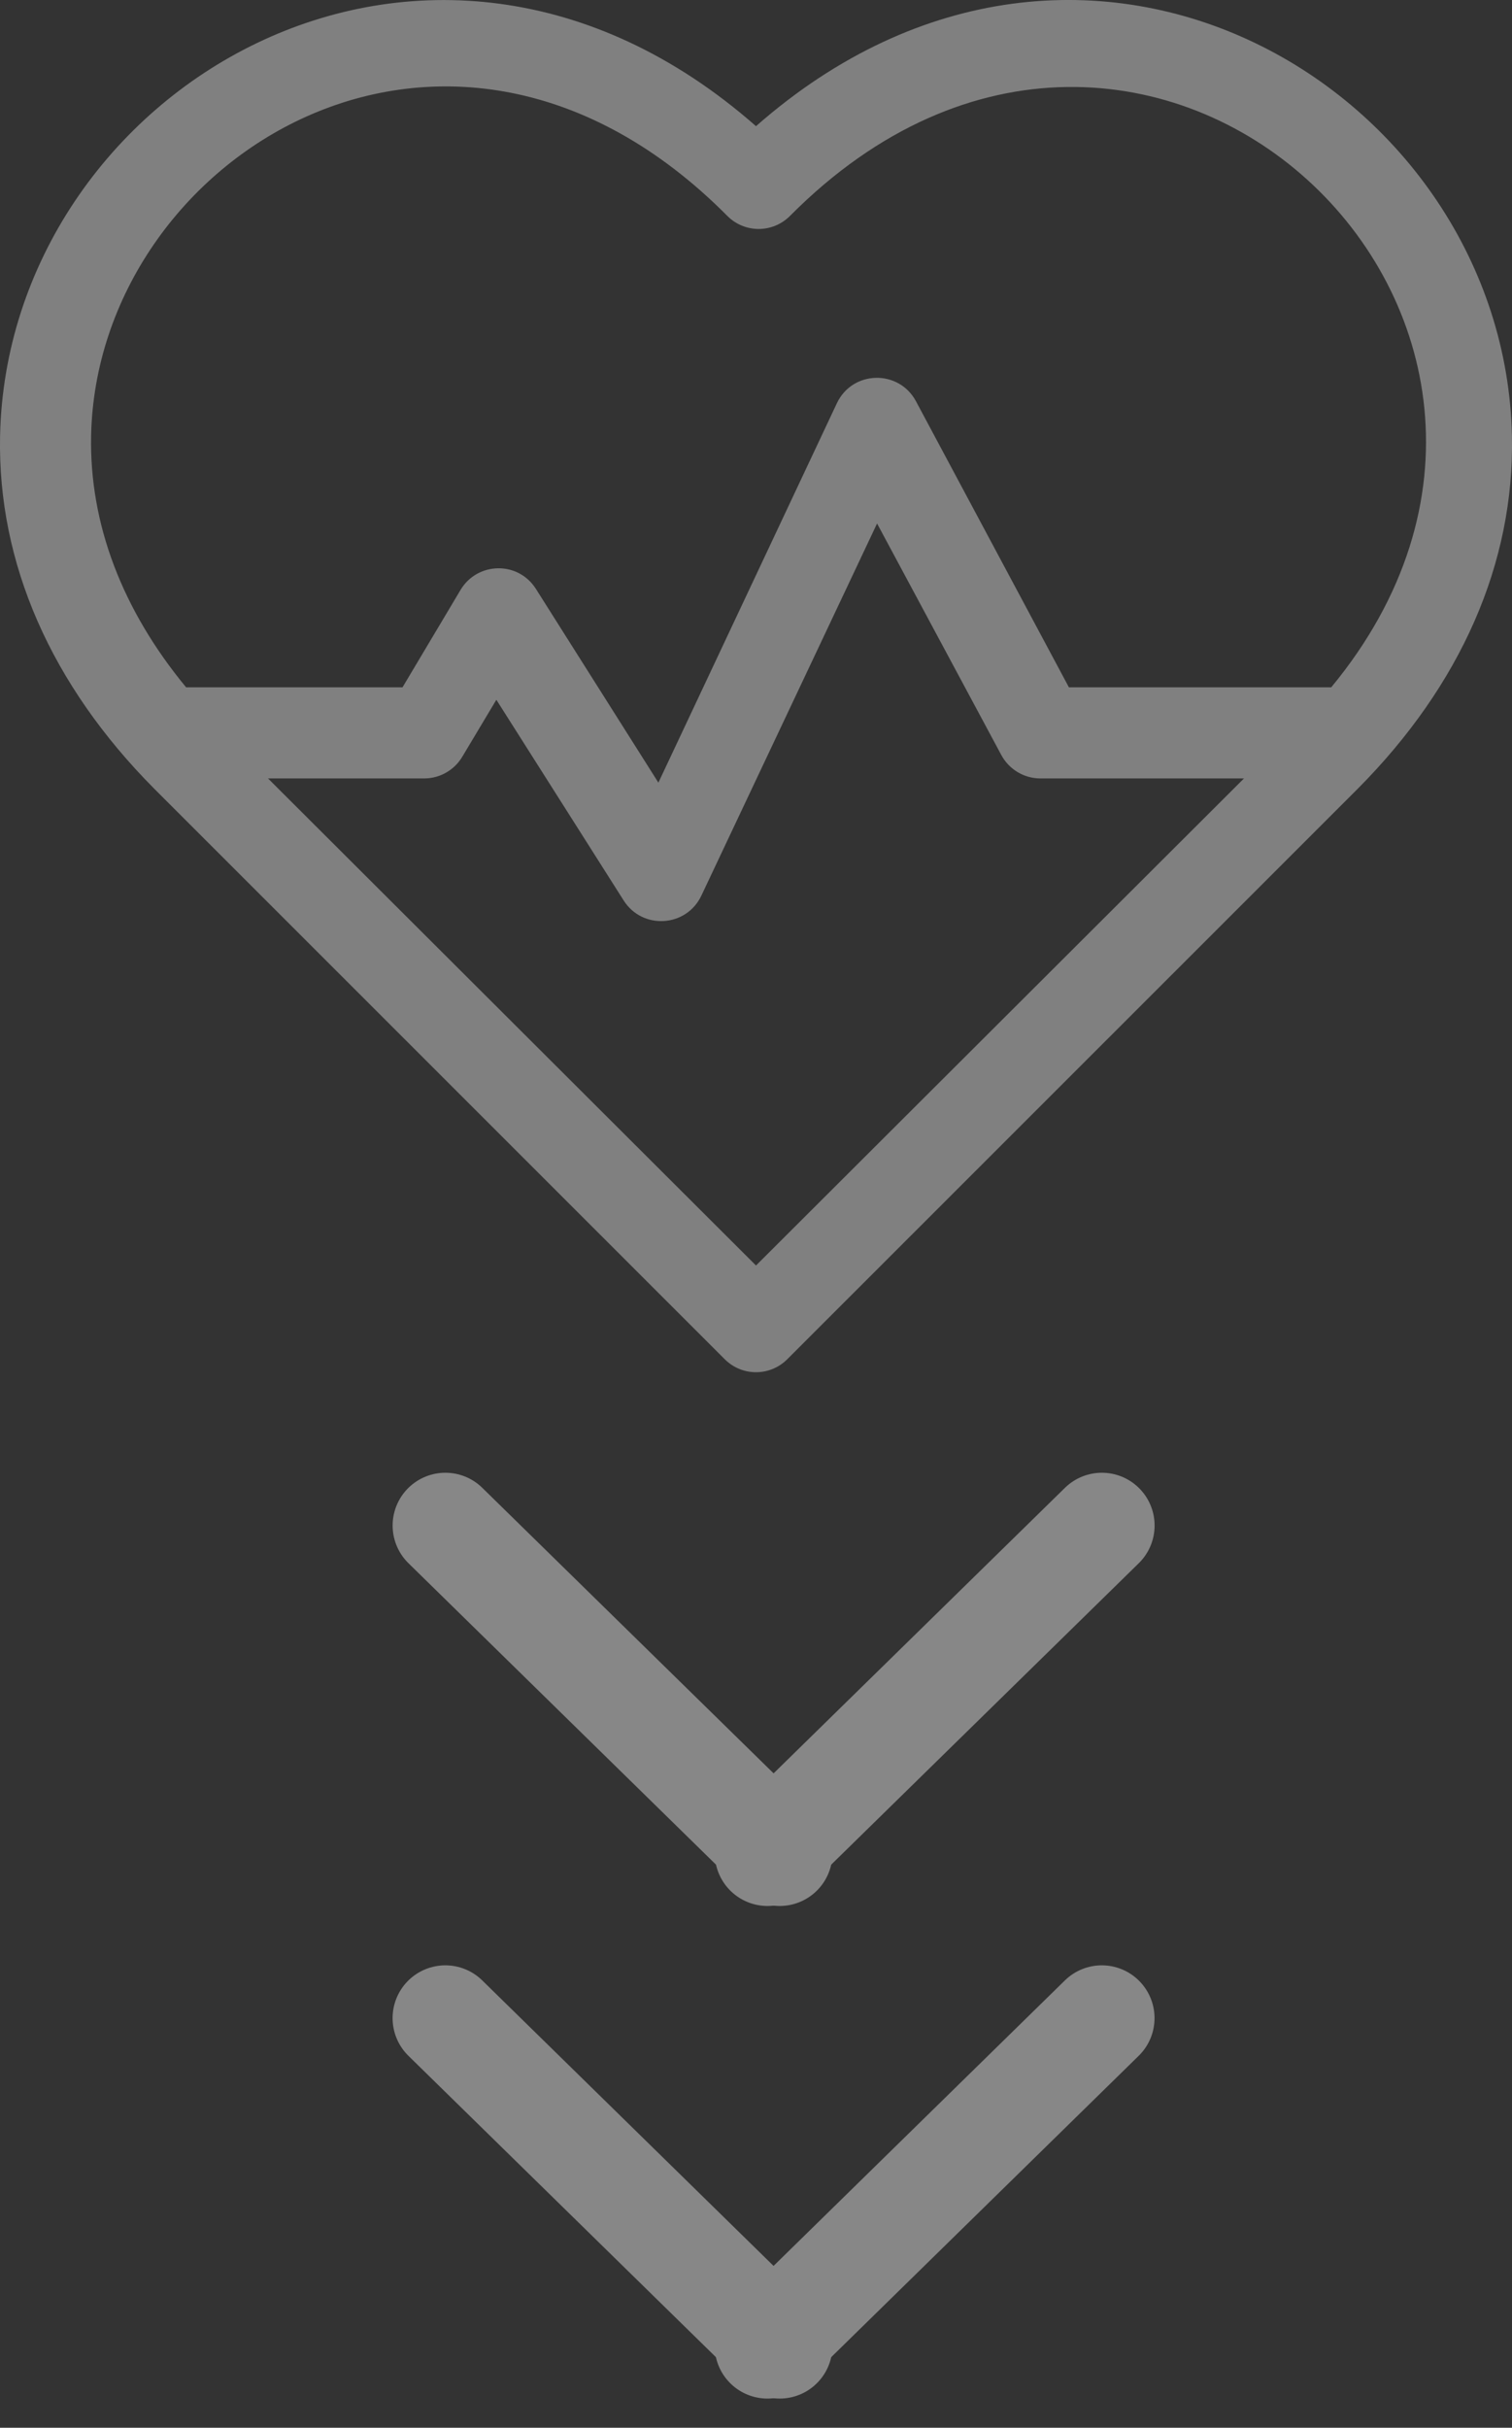
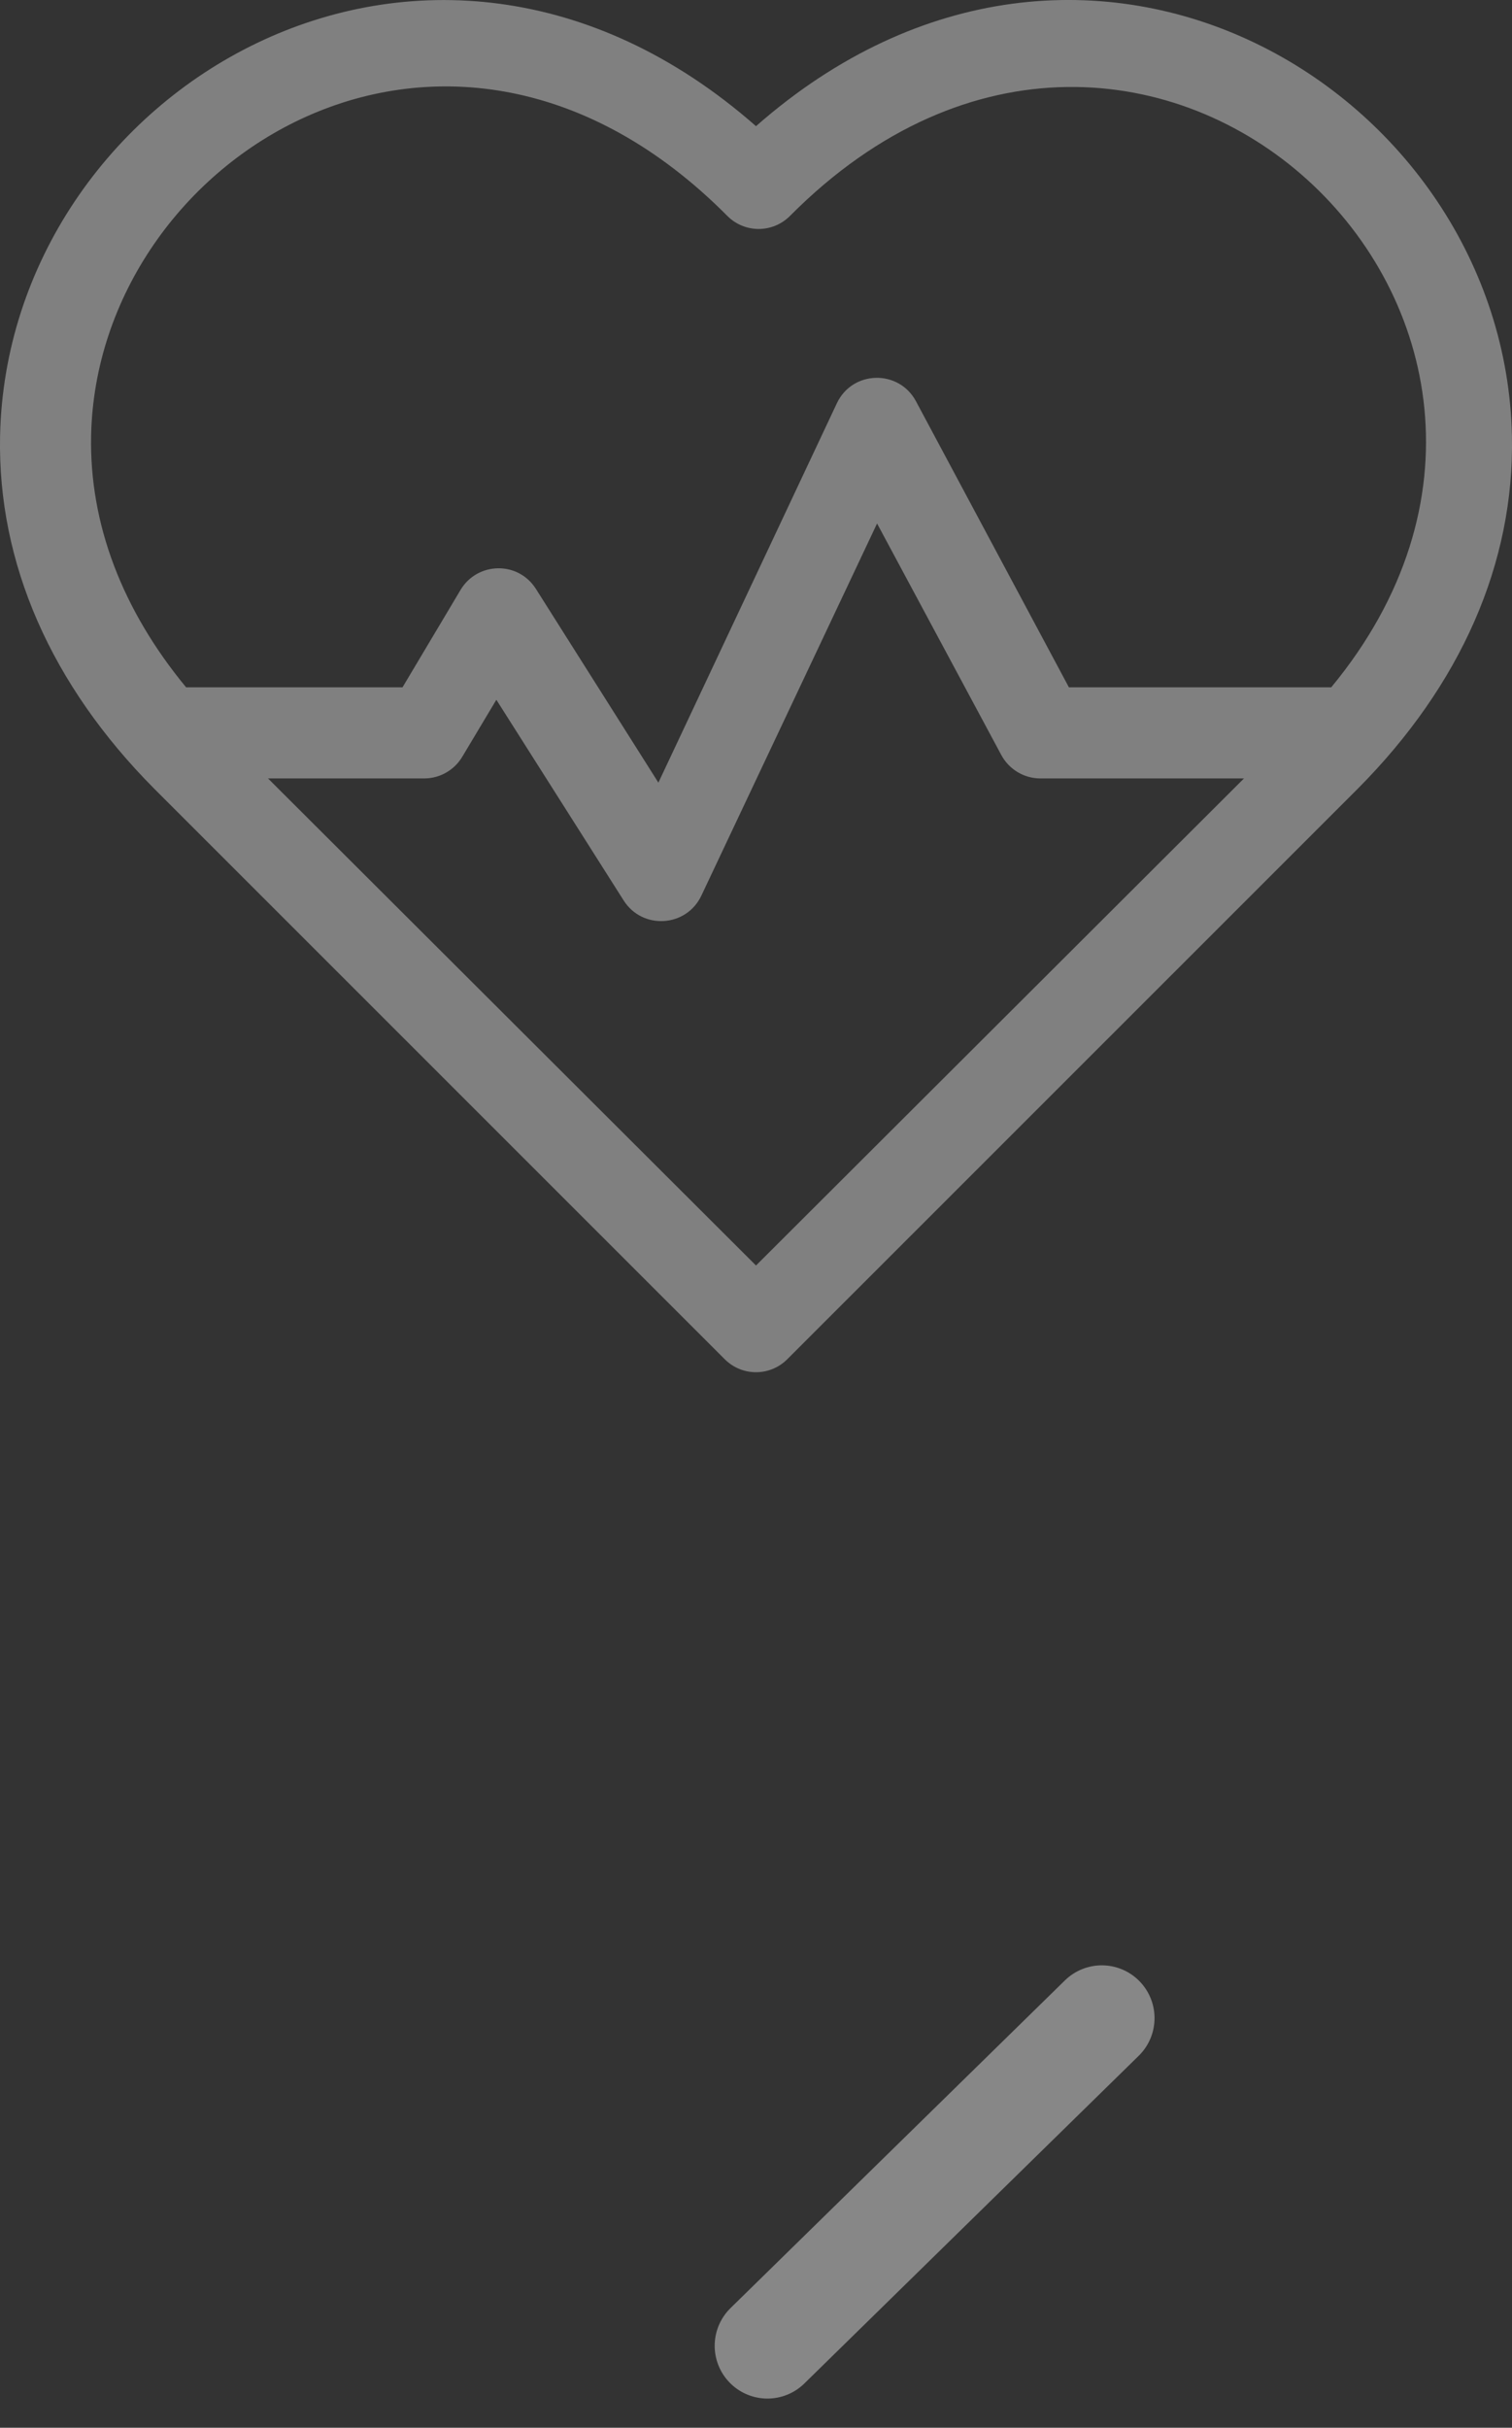
<svg xmlns="http://www.w3.org/2000/svg" width="43px" height="69px" viewBox="0 0 43 69" version="1.1">
  <rect x="0" y="0" width="43" height="69" fill="#333333" stroke="none" />
  <title>scroll icon/cane</title>
  <g id="Page-1" stroke="none" stroke-width="1" fill="none" fill-rule="evenodd">
    <g id="sun-elderly-care" transform="translate(-871, -690)">
      <g id="main-header" transform="translate(-318.897, -59)">
        <g id="Group" transform="translate(1189.897, 749)">
          <g id="cardiogram" fill="#F3F3F3" fill-rule="nonzero" opacity="0.405">
            <path d="M42.998,12.401 C42.802,2.583 30.878,-4.654 21.5,3.586 C12.128,-4.648 0.198,2.578 0.002,12.401 C-0.069,16 1.449,19.465 4.392,22.422 C4.4,22.431 10.366,28.393 20.611,38.631 C21.103,39.123 21.897,39.123 22.389,38.631 L38.608,22.422 C41.551,19.466 43.069,16 42.998,12.401 Z M21.5,35.967 L7.622,22.124 L12.062,22.124 C12.506,22.124 12.918,21.891 13.146,21.509 L14.116,19.888 L17.737,25.593 C18.27,26.432 19.52,26.356 19.946,25.455 L24.943,14.878 L28.476,21.458 C28.697,21.868 29.124,22.124 29.589,22.124 L35.378,22.124 L21.5,35.967 Z M37.859,19.535 L30.399,19.535 L26.049,11.404 C25.561,10.493 24.242,10.521 23.799,11.463 L18.724,22.244 L15.242,16.739 C14.735,15.936 13.575,15.966 13.097,16.767 L11.447,19.535 L5.293,19.535 C3.471,17.33 2.541,14.882 2.591,12.386 C2.748,4.474 12.768,-1.831 20.684,6.136 C21.176,6.631 21.975,6.631 22.467,6.136 C32.575,-4.037 46.471,9.113 37.859,19.535 Z" id="Shape" />
          </g>
          <g id="Scroll-Icon---Pills-Copy" transform="translate(12, 43)" opacity="0.413" stroke="#FFFFFF" stroke-linecap="round" stroke-width="3">
            <g id="Arrow-Copy-8" transform="translate(0, 14)">
-               <line x1="0.665" y1="0.357" x2="10.174" y2="9.67" id="Line-3" />
              <line x1="9.854" y1="0.357" x2="19.363" y2="9.67" id="Line-3-Copy" transform="translate(14.594, 5) scale(-1, 1) translate(-14.594, -5) " />
            </g>
            <g id="Arrow-Copy-9" transform="translate(0.301, 0)">
-               <line x1="0.365" y1="0.357" x2="9.873" y2="9.67" id="Line-3" />
-               <line x1="9.553" y1="0.357" x2="19.062" y2="9.67" id="Line-3-Copy" transform="translate(14.294, 5) scale(-1, 1) translate(-14.294, -5) " />
-             </g>
+               </g>
          </g>
        </g>
      </g>
    </g>
  </g>
</svg>